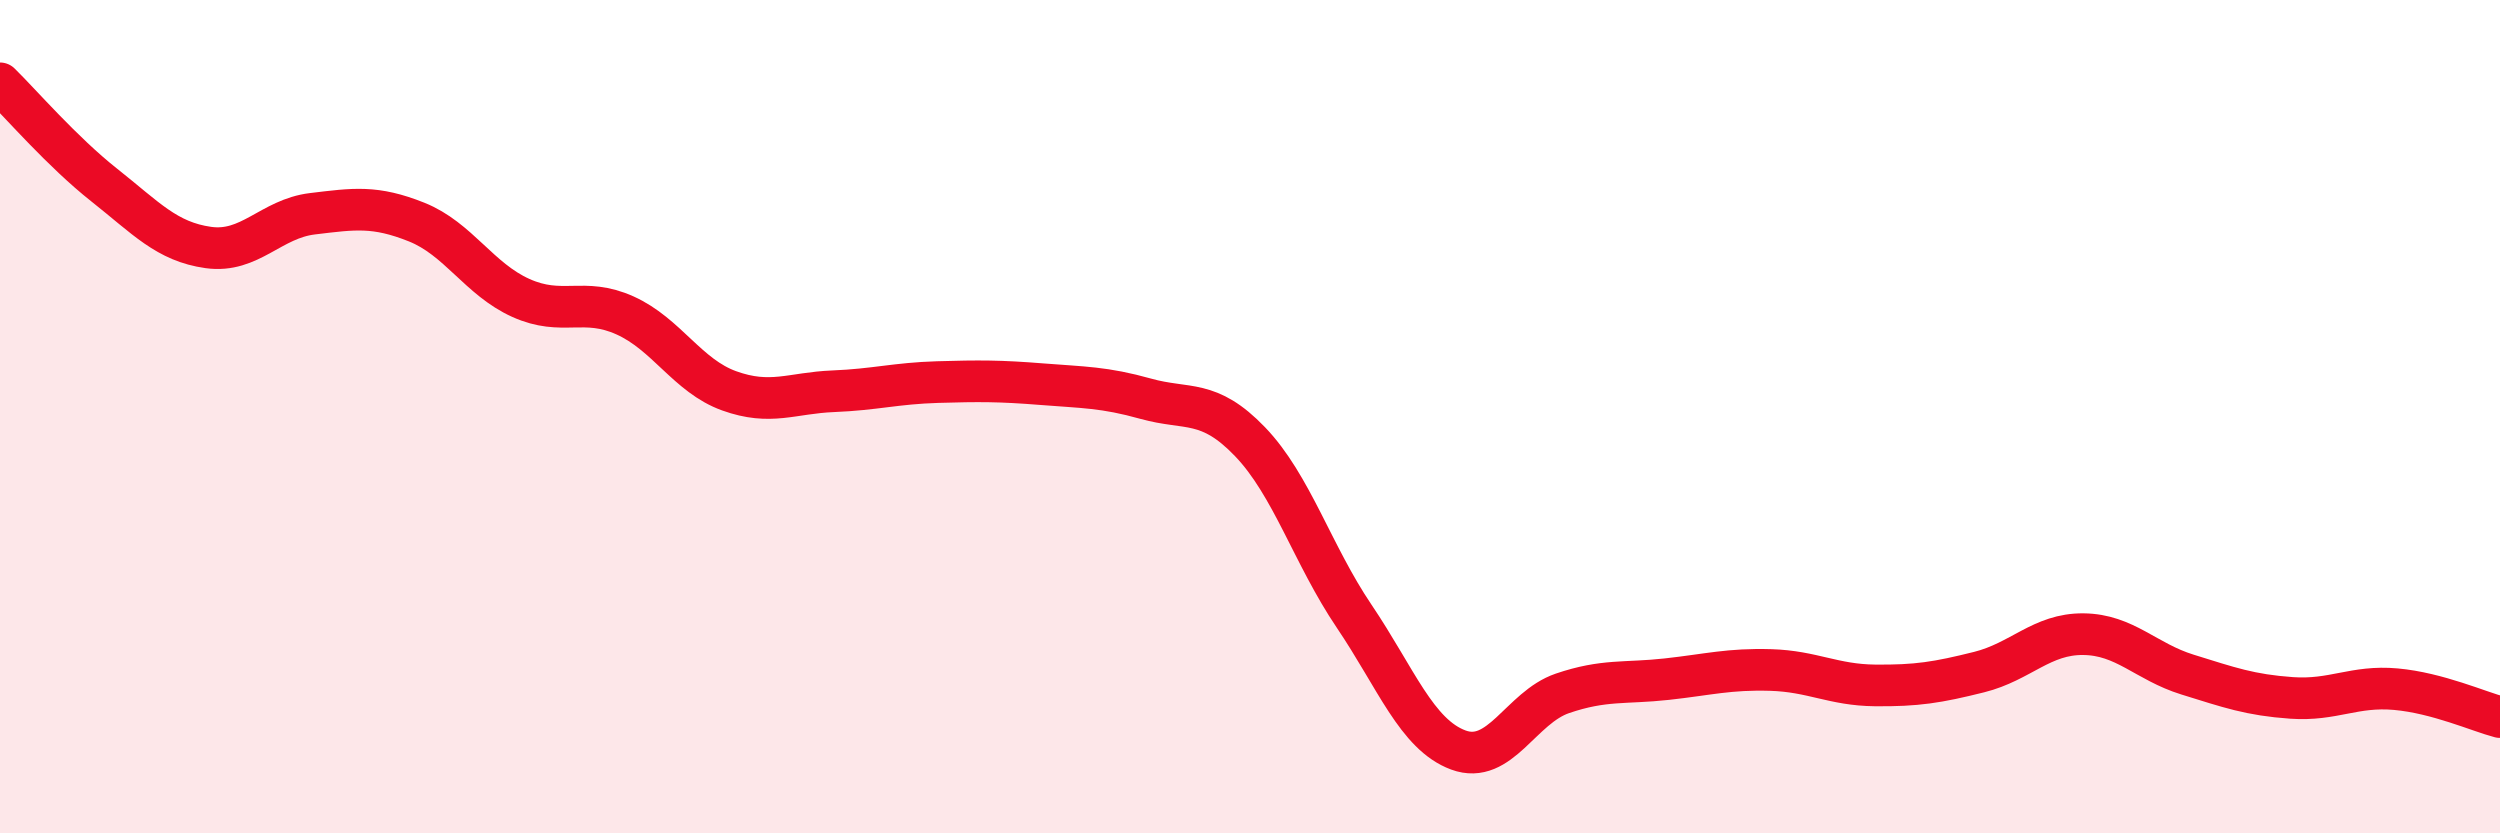
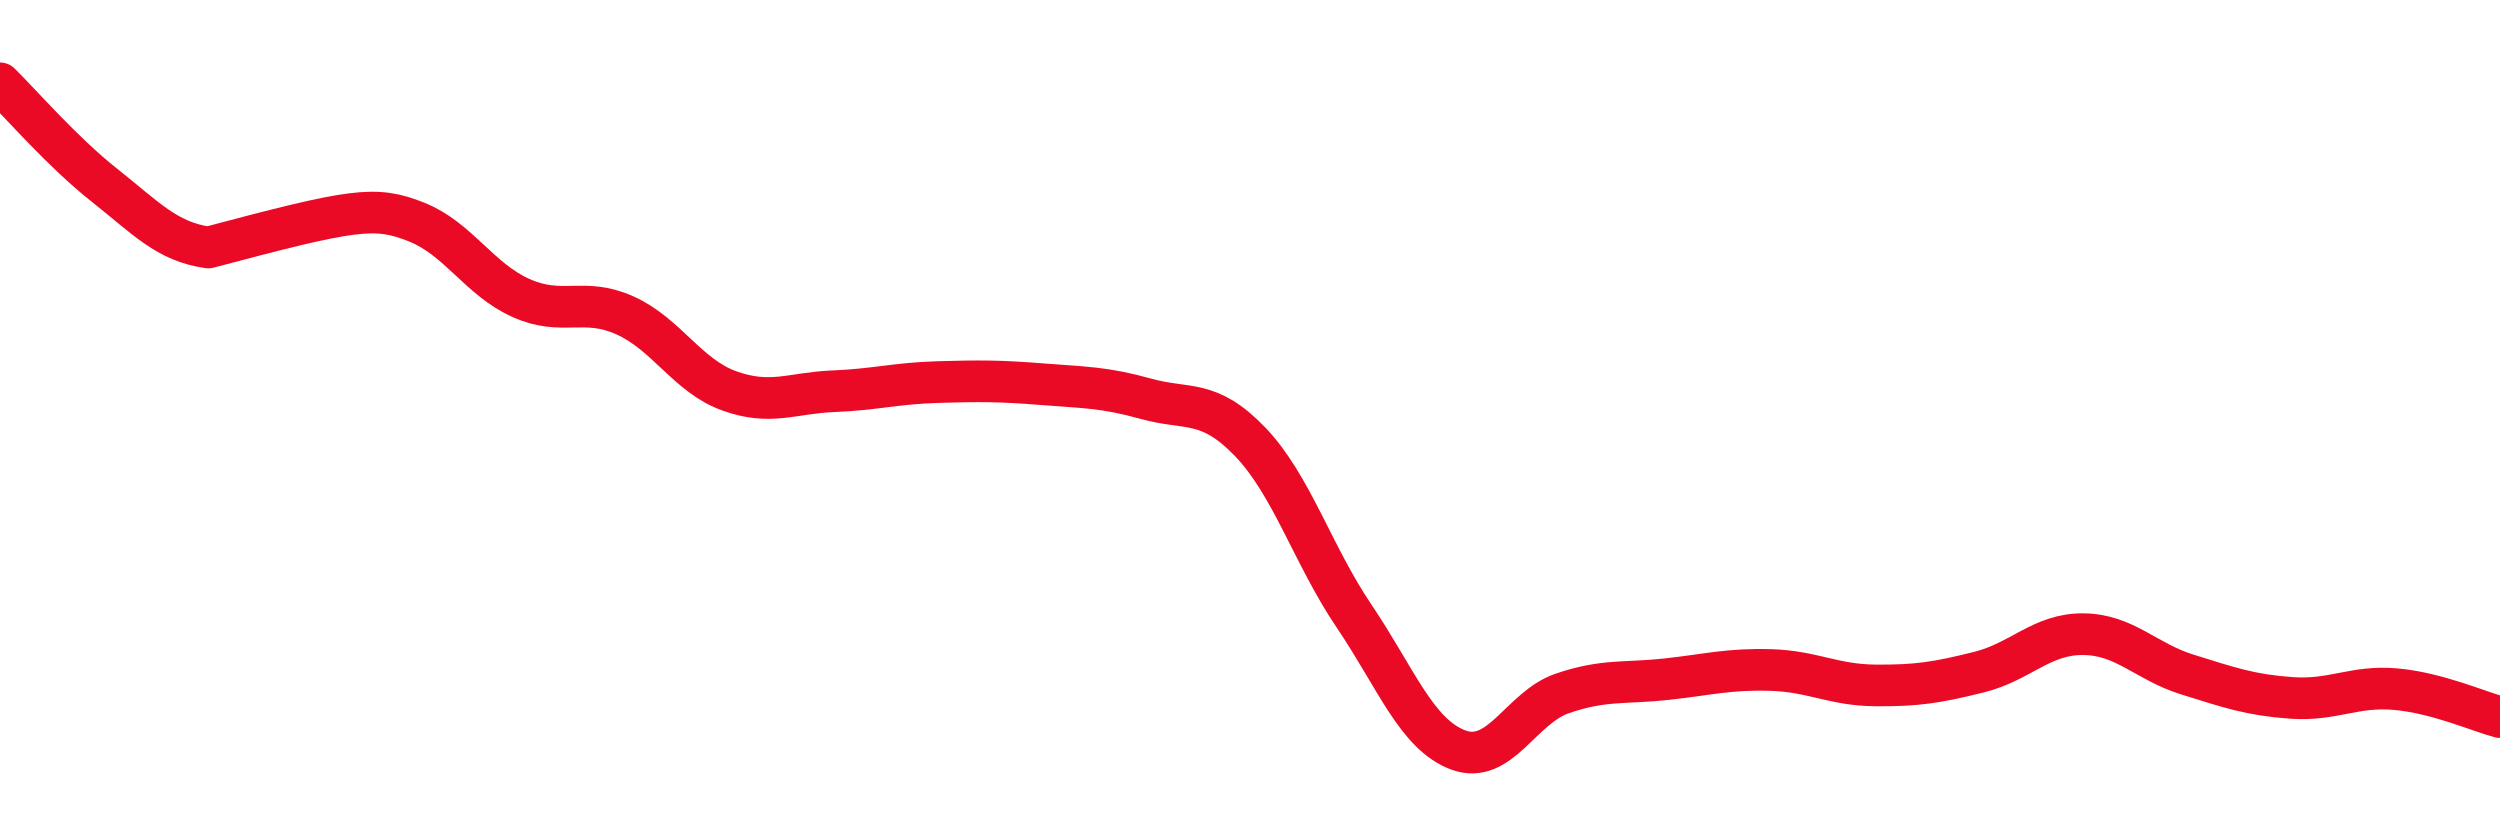
<svg xmlns="http://www.w3.org/2000/svg" width="60" height="20" viewBox="0 0 60 20">
-   <path d="M 0,2 C 0.5,2.49 1.5,3.65 2.5,4.44 C 3.5,5.23 4,5.8 5,5.94 C 6,6.08 6.5,5.25 7.5,5.13 C 8.5,5.01 9,4.93 10,5.33 C 11,5.73 11.5,6.7 12.5,7.15 C 13.5,7.6 14,7.12 15,7.57 C 16,8.02 16.5,9.02 17.5,9.38 C 18.5,9.74 19,9.43 20,9.39 C 21,9.35 21.5,9.2 22.5,9.17 C 23.5,9.14 24,9.14 25,9.22 C 26,9.3 26.5,9.29 27.5,9.57 C 28.5,9.85 29,9.56 30,10.6 C 31,11.64 31.5,13.31 32.5,14.79 C 33.5,16.27 34,17.63 35,18 C 36,18.37 36.5,16.98 37.5,16.64 C 38.5,16.3 39,16.41 40,16.3 C 41,16.19 41.5,16.05 42.5,16.08 C 43.5,16.11 44,16.44 45,16.45 C 46,16.46 46.5,16.38 47.5,16.13 C 48.5,15.88 49,15.21 50,15.22 C 51,15.23 51.5,15.88 52.5,16.19 C 53.5,16.5 54,16.68 55,16.75 C 56,16.82 56.5,16.45 57.5,16.54 C 58.5,16.63 59.5,17.08 60,17.21L60 20L0 20Z" fill="#EB0A25" opacity="0.1" stroke-linecap="round" stroke-linejoin="round" />
-   <path d="M 0,2 C 0.5,2.49 1.5,3.65 2.5,4.44 C 3.5,5.23 4,5.8 5,5.94 C 6,6.08 6.5,5.25 7.5,5.13 C 8.5,5.01 9,4.93 10,5.33 C 11,5.73 11.5,6.7 12.5,7.15 C 13.5,7.6 14,7.12 15,7.57 C 16,8.02 16.5,9.02 17.5,9.38 C 18.5,9.74 19,9.43 20,9.39 C 21,9.35 21.5,9.2 22.5,9.17 C 23.5,9.14 24,9.14 25,9.22 C 26,9.3 26.5,9.29 27.5,9.57 C 28.5,9.85 29,9.56 30,10.6 C 31,11.64 31.5,13.31 32.5,14.79 C 33.5,16.27 34,17.63 35,18 C 36,18.37 36.5,16.98 37.5,16.64 C 38.5,16.3 39,16.41 40,16.3 C 41,16.19 41.5,16.05 42.5,16.08 C 43.5,16.11 44,16.44 45,16.45 C 46,16.46 46.5,16.38 47.5,16.13 C 48.5,15.88 49,15.21 50,15.22 C 51,15.23 51.5,15.88 52.5,16.19 C 53.5,16.5 54,16.68 55,16.75 C 56,16.82 56.5,16.45 57.5,16.54 C 58.5,16.63 59.5,17.08 60,17.21" stroke="#EB0A25" stroke-width="1" fill="none" stroke-linecap="round" stroke-linejoin="round" />
+   <path d="M 0,2 C 0.5,2.49 1.5,3.65 2.5,4.44 C 3.5,5.23 4,5.8 5,5.94 C 8.5,5.01 9,4.93 10,5.33 C 11,5.73 11.5,6.7 12.5,7.15 C 13.5,7.6 14,7.12 15,7.57 C 16,8.02 16.5,9.02 17.5,9.38 C 18.5,9.74 19,9.43 20,9.39 C 21,9.35 21.5,9.2 22.5,9.17 C 23.5,9.14 24,9.14 25,9.22 C 26,9.3 26.5,9.29 27.5,9.57 C 28.5,9.85 29,9.56 30,10.6 C 31,11.64 31.5,13.31 32.5,14.79 C 33.5,16.27 34,17.63 35,18 C 36,18.37 36.5,16.98 37.5,16.64 C 38.5,16.3 39,16.41 40,16.3 C 41,16.19 41.5,16.05 42.5,16.08 C 43.5,16.11 44,16.44 45,16.45 C 46,16.46 46.5,16.38 47.5,16.13 C 48.5,15.88 49,15.21 50,15.22 C 51,15.23 51.5,15.88 52.5,16.19 C 53.5,16.5 54,16.68 55,16.75 C 56,16.82 56.5,16.45 57.5,16.54 C 58.5,16.63 59.5,17.08 60,17.21" stroke="#EB0A25" stroke-width="1" fill="none" stroke-linecap="round" stroke-linejoin="round" />
</svg>